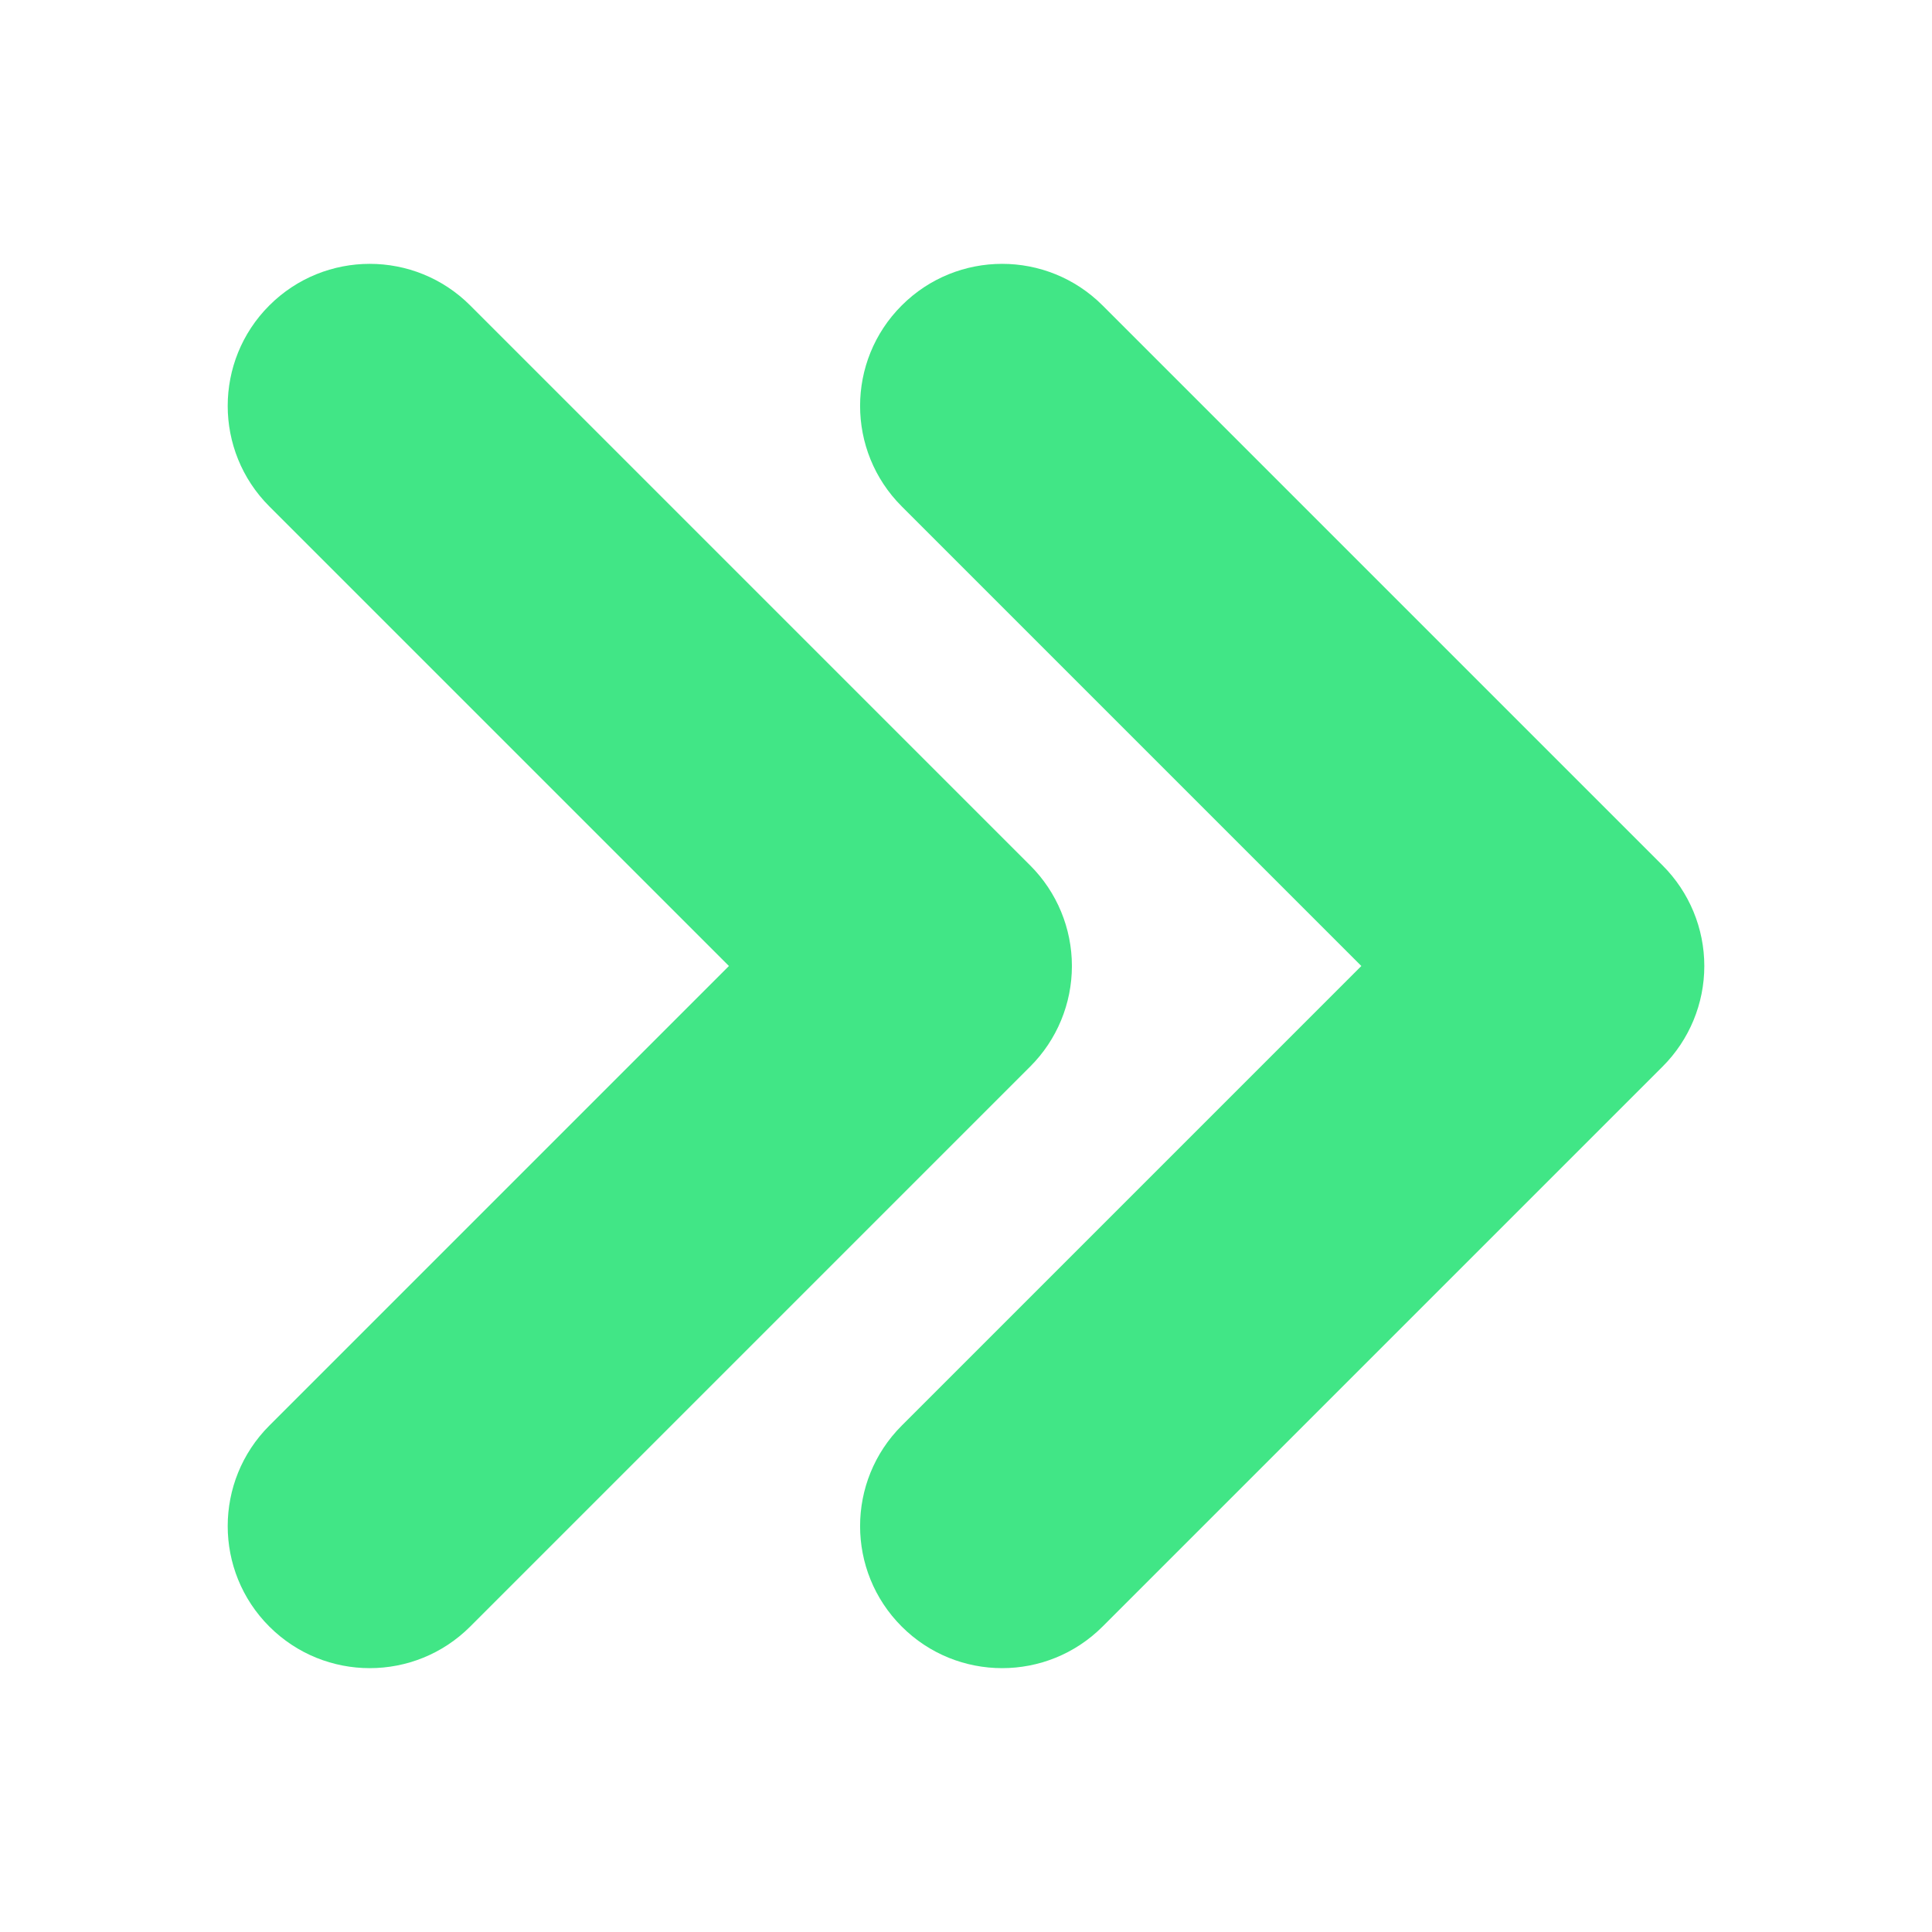
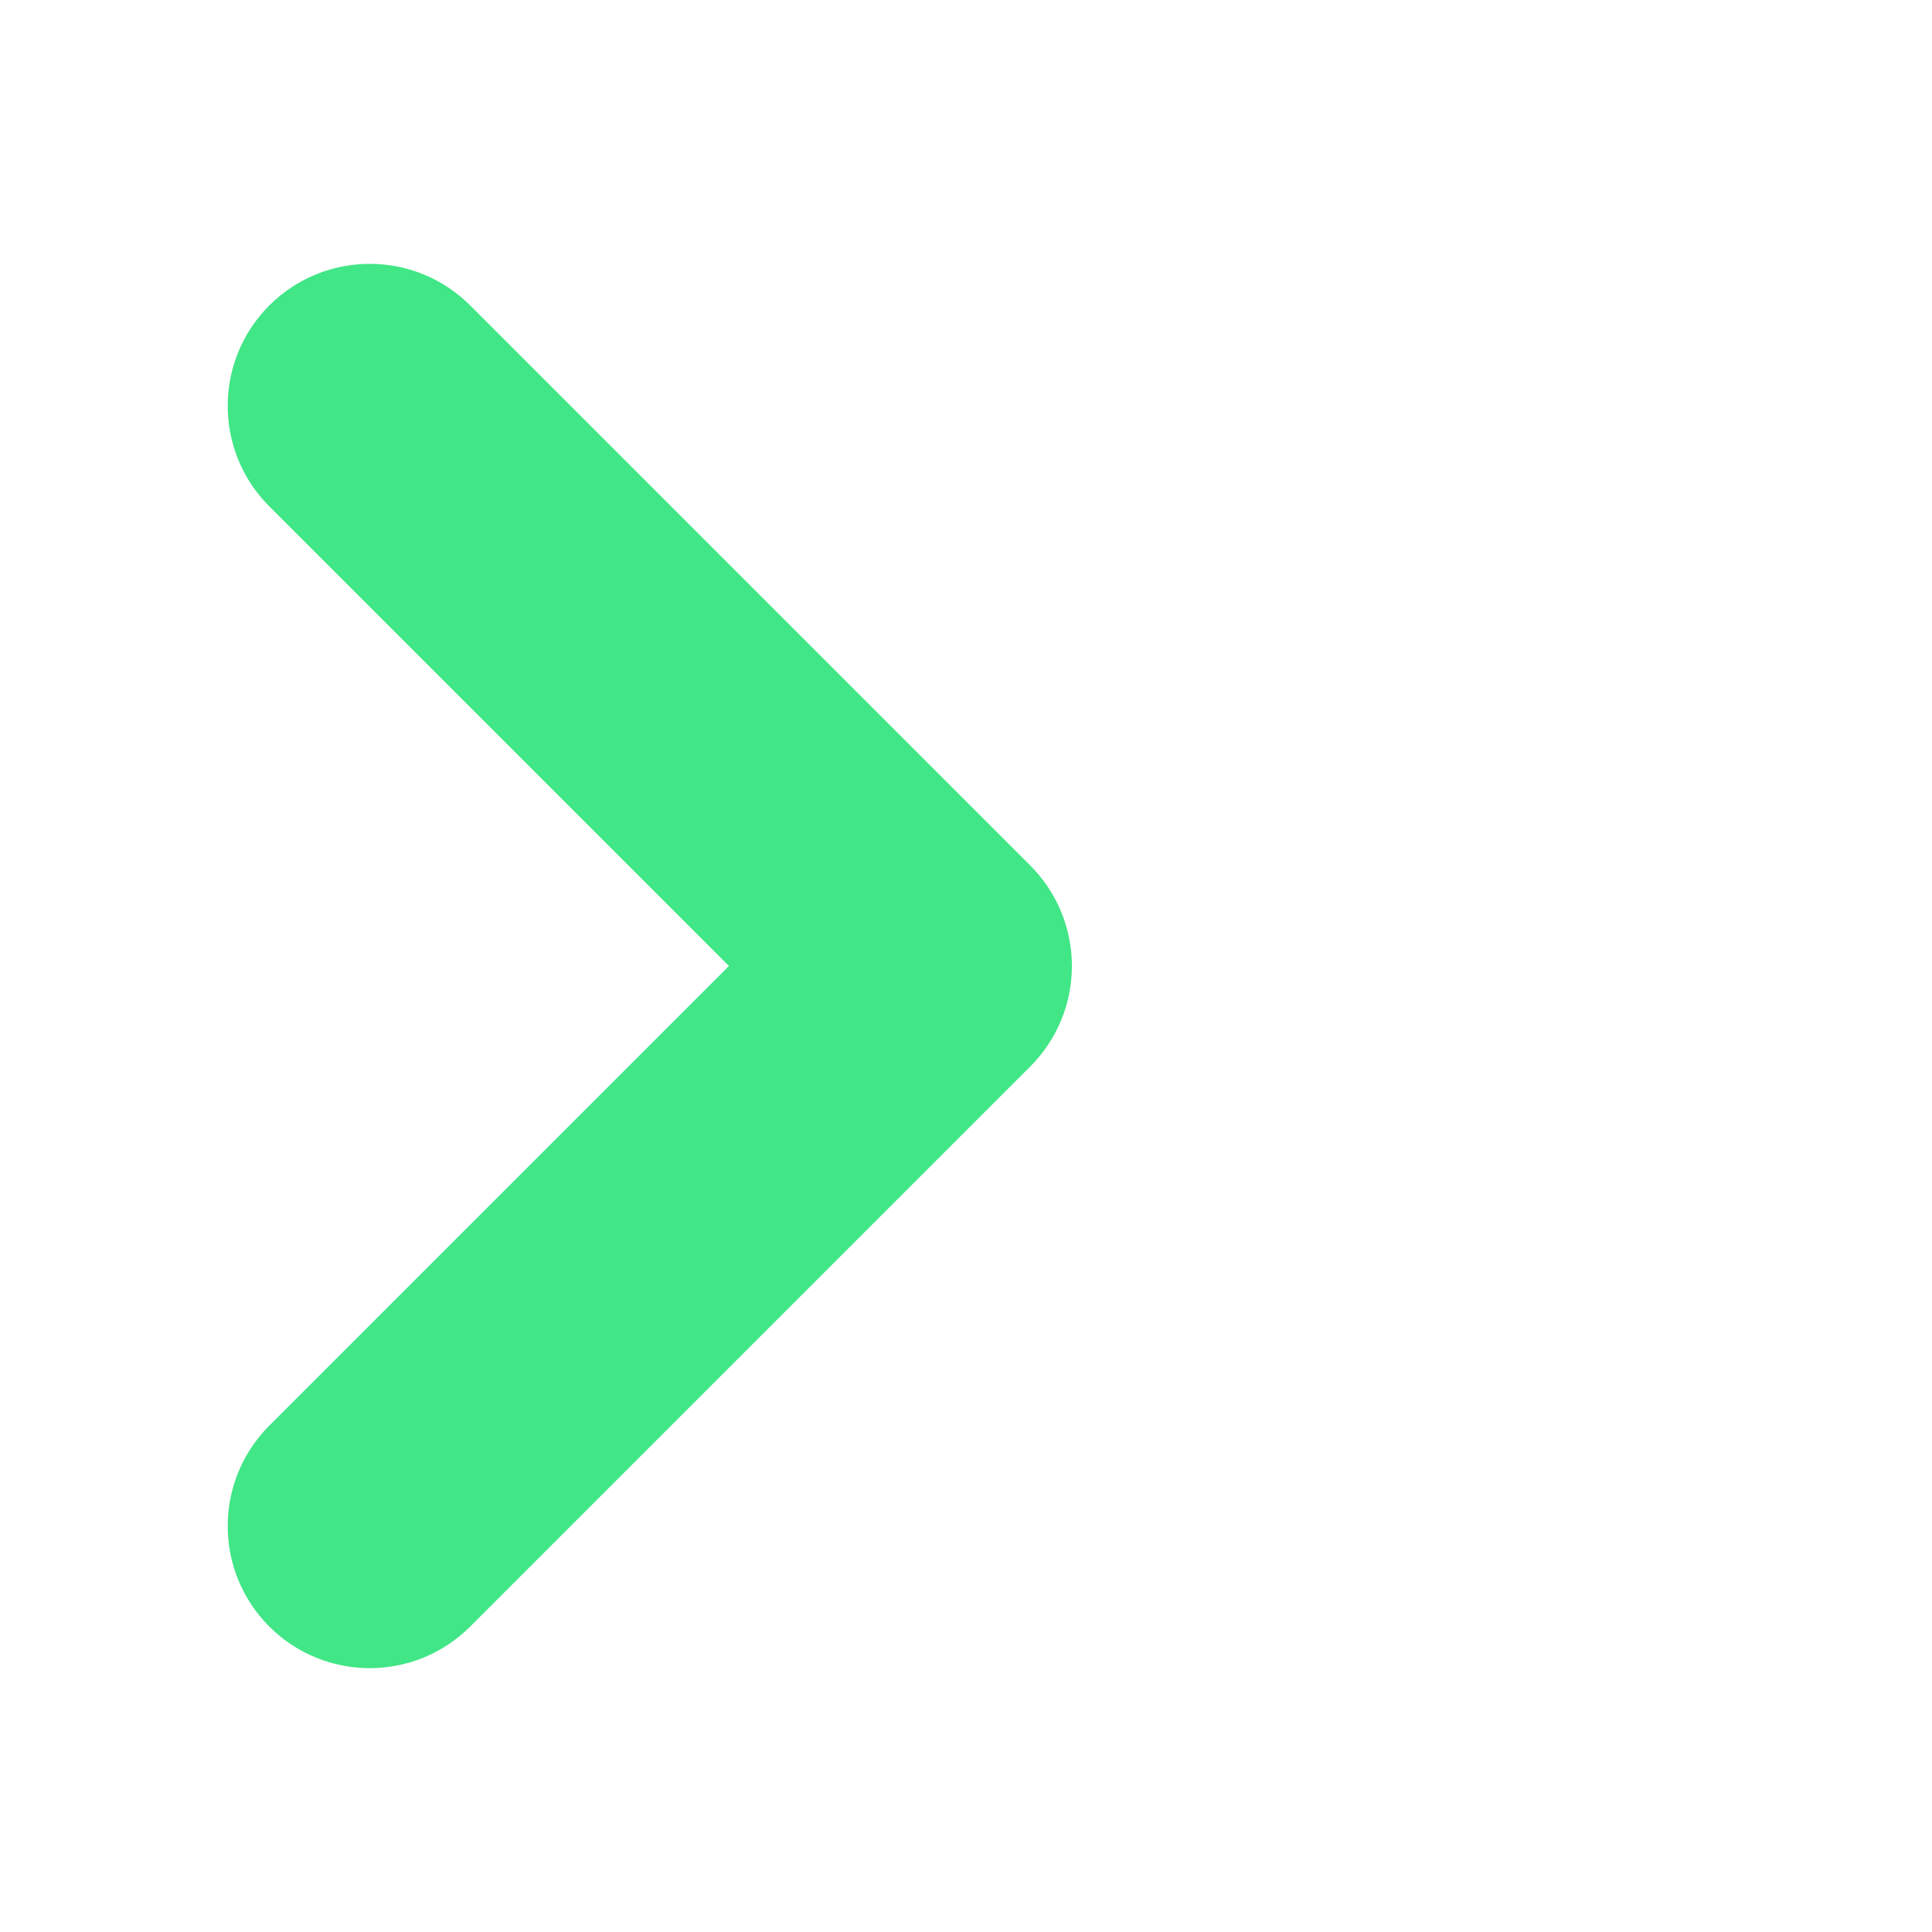
<svg xmlns="http://www.w3.org/2000/svg" width="54" height="54" viewBox="0 0 54 54" fill="none">
-   <path fill-rule="evenodd" clip-rule="evenodd" d="M25.203 8.538C26.753 6.987 29.267 6.987 30.818 8.538L46.473 24.192C47.217 24.937 47.636 25.947 47.636 27C47.636 28.053 47.217 29.063 46.473 29.808L30.818 45.462C29.267 47.013 26.753 47.013 25.203 45.462C23.652 43.912 23.652 41.398 25.203 39.847L38.05 27L25.203 14.153C23.652 12.602 23.652 10.088 25.203 8.538Z" fill="#41E686" />
  <path fill-rule="evenodd" clip-rule="evenodd" d="M7.527 8.538C9.078 6.987 11.592 6.987 13.143 8.538L28.797 24.192C29.542 24.937 29.96 25.947 29.96 27C29.96 28.053 29.542 29.063 28.797 29.808L13.143 45.462C11.592 47.013 9.078 47.013 7.527 45.462C5.977 43.912 5.977 41.398 7.527 39.847L20.374 27L7.527 14.153C5.977 12.602 5.977 10.088 7.527 8.538Z" fill="#41E686" />
</svg>